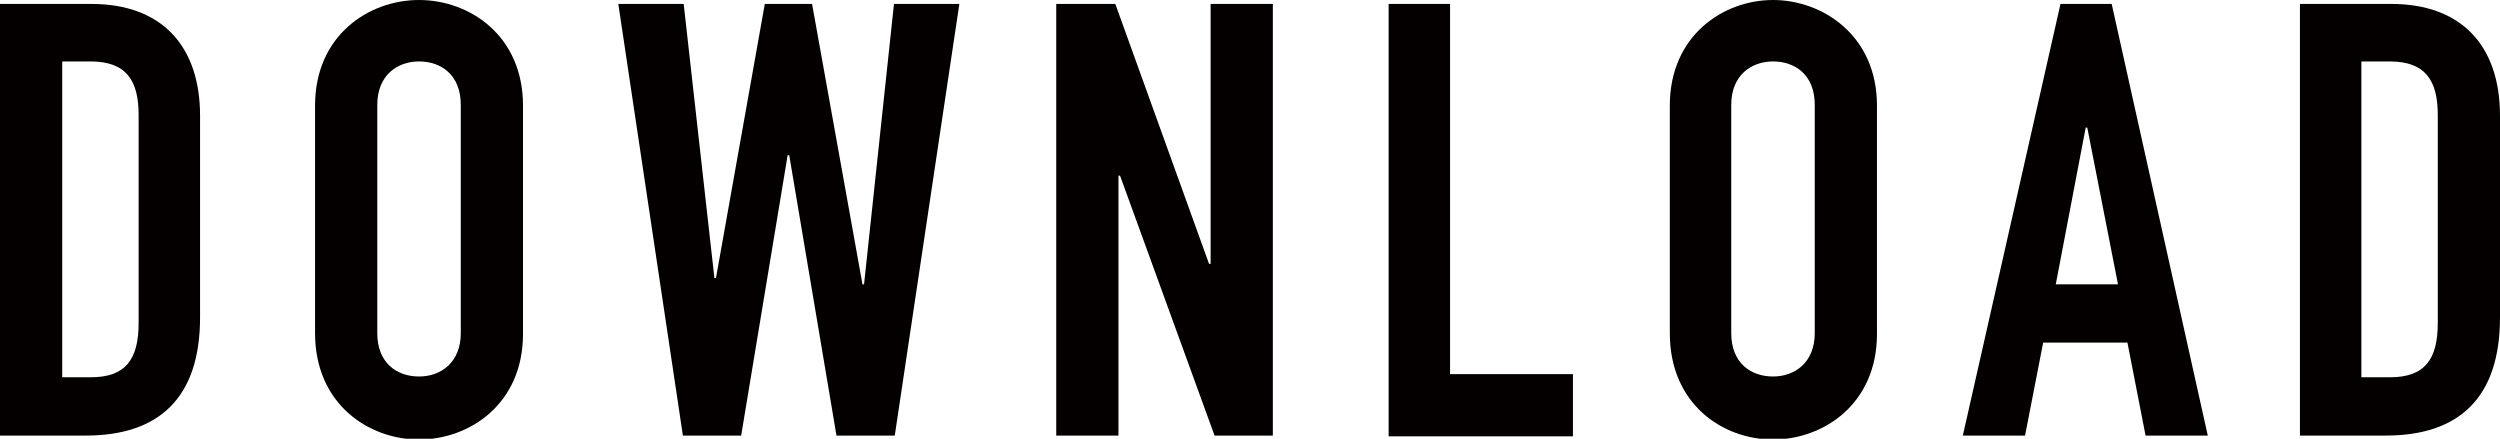
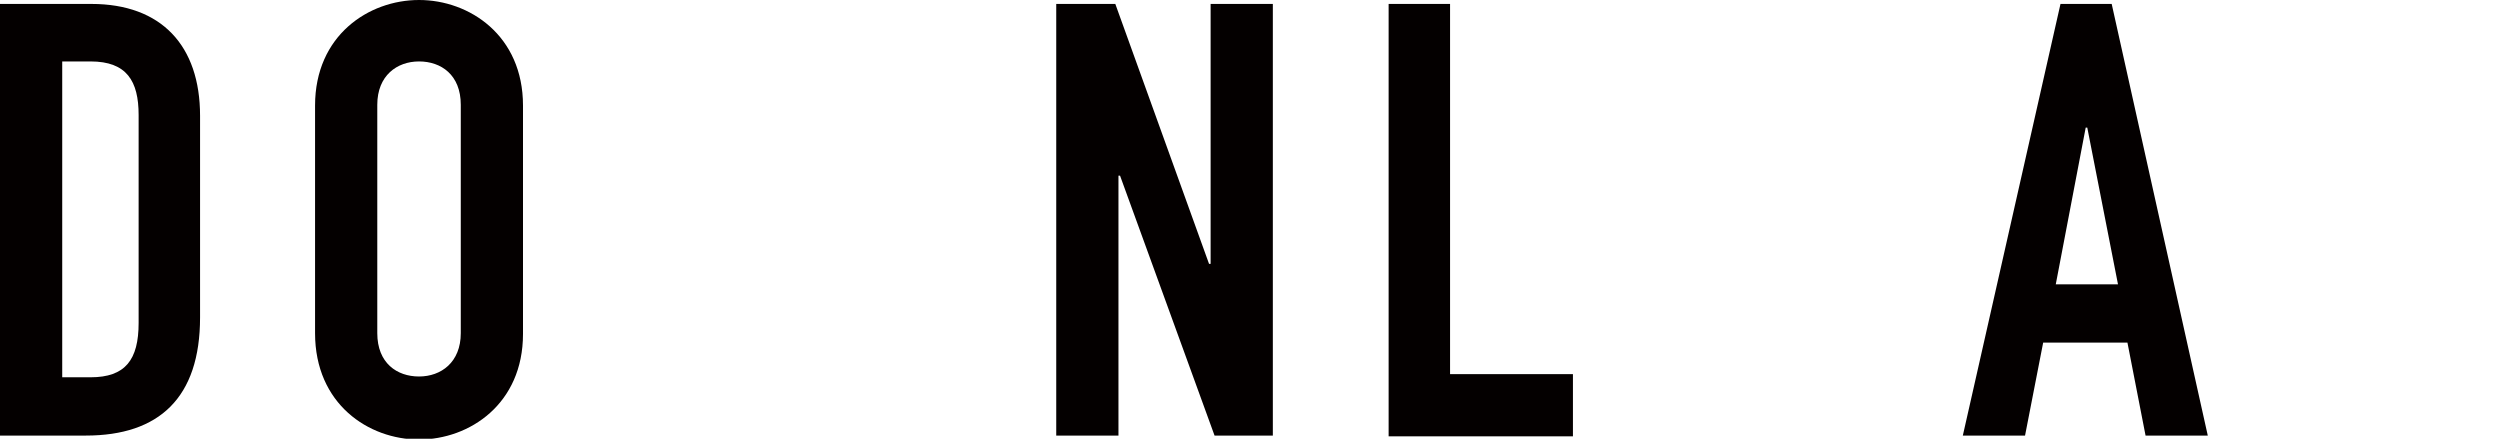
<svg xmlns="http://www.w3.org/2000/svg" version="1.1" id="レイヤー_1" x="0px" y="0px" width="317.4px" height="55.7px" viewBox="0 0 317.4 55.7" enable-background="new 0 0 317.4 55.7" xml:space="preserve">
  <g>
    <g>
      <path fill="#040000" d="M0,0.5h11.6c8.9,0,13.8,5.3,13.8,14.2v25.6c0,10.2-5.2,15-14.5,15H0V0.5z M7.9,47.9h3.6    c4.4,0,6.1-2.2,6.1-6.9V14.6c0-4.3-1.5-6.8-6.1-6.8H7.9V47.9z" />
      <path fill="#040000" d="M40,13.4C40,4.5,46.8,0,53.2,0s13.2,4.5,13.2,13.4v29c0,8.9-6.8,13.4-13.2,13.4S40,51.3,40,42.3V13.4z     M47.9,42.3c0,3.8,2.5,5.5,5.3,5.5s5.3-1.8,5.3-5.5v-29c0-3.8-2.5-5.5-5.3-5.5s-5.3,1.8-5.3,5.5V42.3z" />
-       <path fill="#040000" d="M113.6,55.3h-7.4l-6-35.6H100l-5.9,35.6h-7.4L78.5,0.5h8.3l3.9,34.8h0.2l6.2-34.8h6l6.4,35.6h0.2l3.8-35.6    h8.3L113.6,55.3z" />
      <path fill="#040000" d="M134.1,0.5h7.5l11.9,33h0.2v-33h7.9v54.8h-7.4l-12-33h-0.2v33h-7.9V0.5z" />
      <path fill="#040000" d="M176.2,0.5h7.9v47h15.6v7.9h-23.4V0.5z" />
-       <path fill="#040000" d="M212,13.4C212,4.5,218.8,0,225.1,0s13.2,4.5,13.2,13.4v29c0,8.9-6.8,13.4-13.2,13.4S212,51.3,212,42.3    V13.4z M219.8,42.3c0,3.8,2.5,5.5,5.3,5.5s5.3-1.8,5.3-5.5v-29c0-3.8-2.5-5.5-5.3-5.5s-5.3,1.8-5.3,5.5V42.3z" />
-       <path fill="#040000" d="M261.6,0.5h6.5l12.2,54.8h-7.9l-2.3-11.8h-10.7l-2.3,11.8h-7.9L261.6,0.5z M265,16.2h-0.2l-3.8,19.9h7.9    L265,16.2z" />
-       <path fill="#040000" d="M292,0.5h11.6c8.9,0,13.8,5.3,13.8,14.2v25.6c0,10.2-5.2,15-14.5,15H292V0.5z M299.8,47.9h3.6    c4.4,0,6.1-2.2,6.1-6.9V14.6c0-4.3-1.5-6.8-6.1-6.8h-3.6V47.9z" />
+       <path fill="#040000" d="M261.6,0.5h6.5l12.2,54.8h-7.9l-2.3-11.8h-10.7l-2.3,11.8h-7.9z M265,16.2h-0.2l-3.8,19.9h7.9    L265,16.2z" />
    </g>
  </g>
</svg>